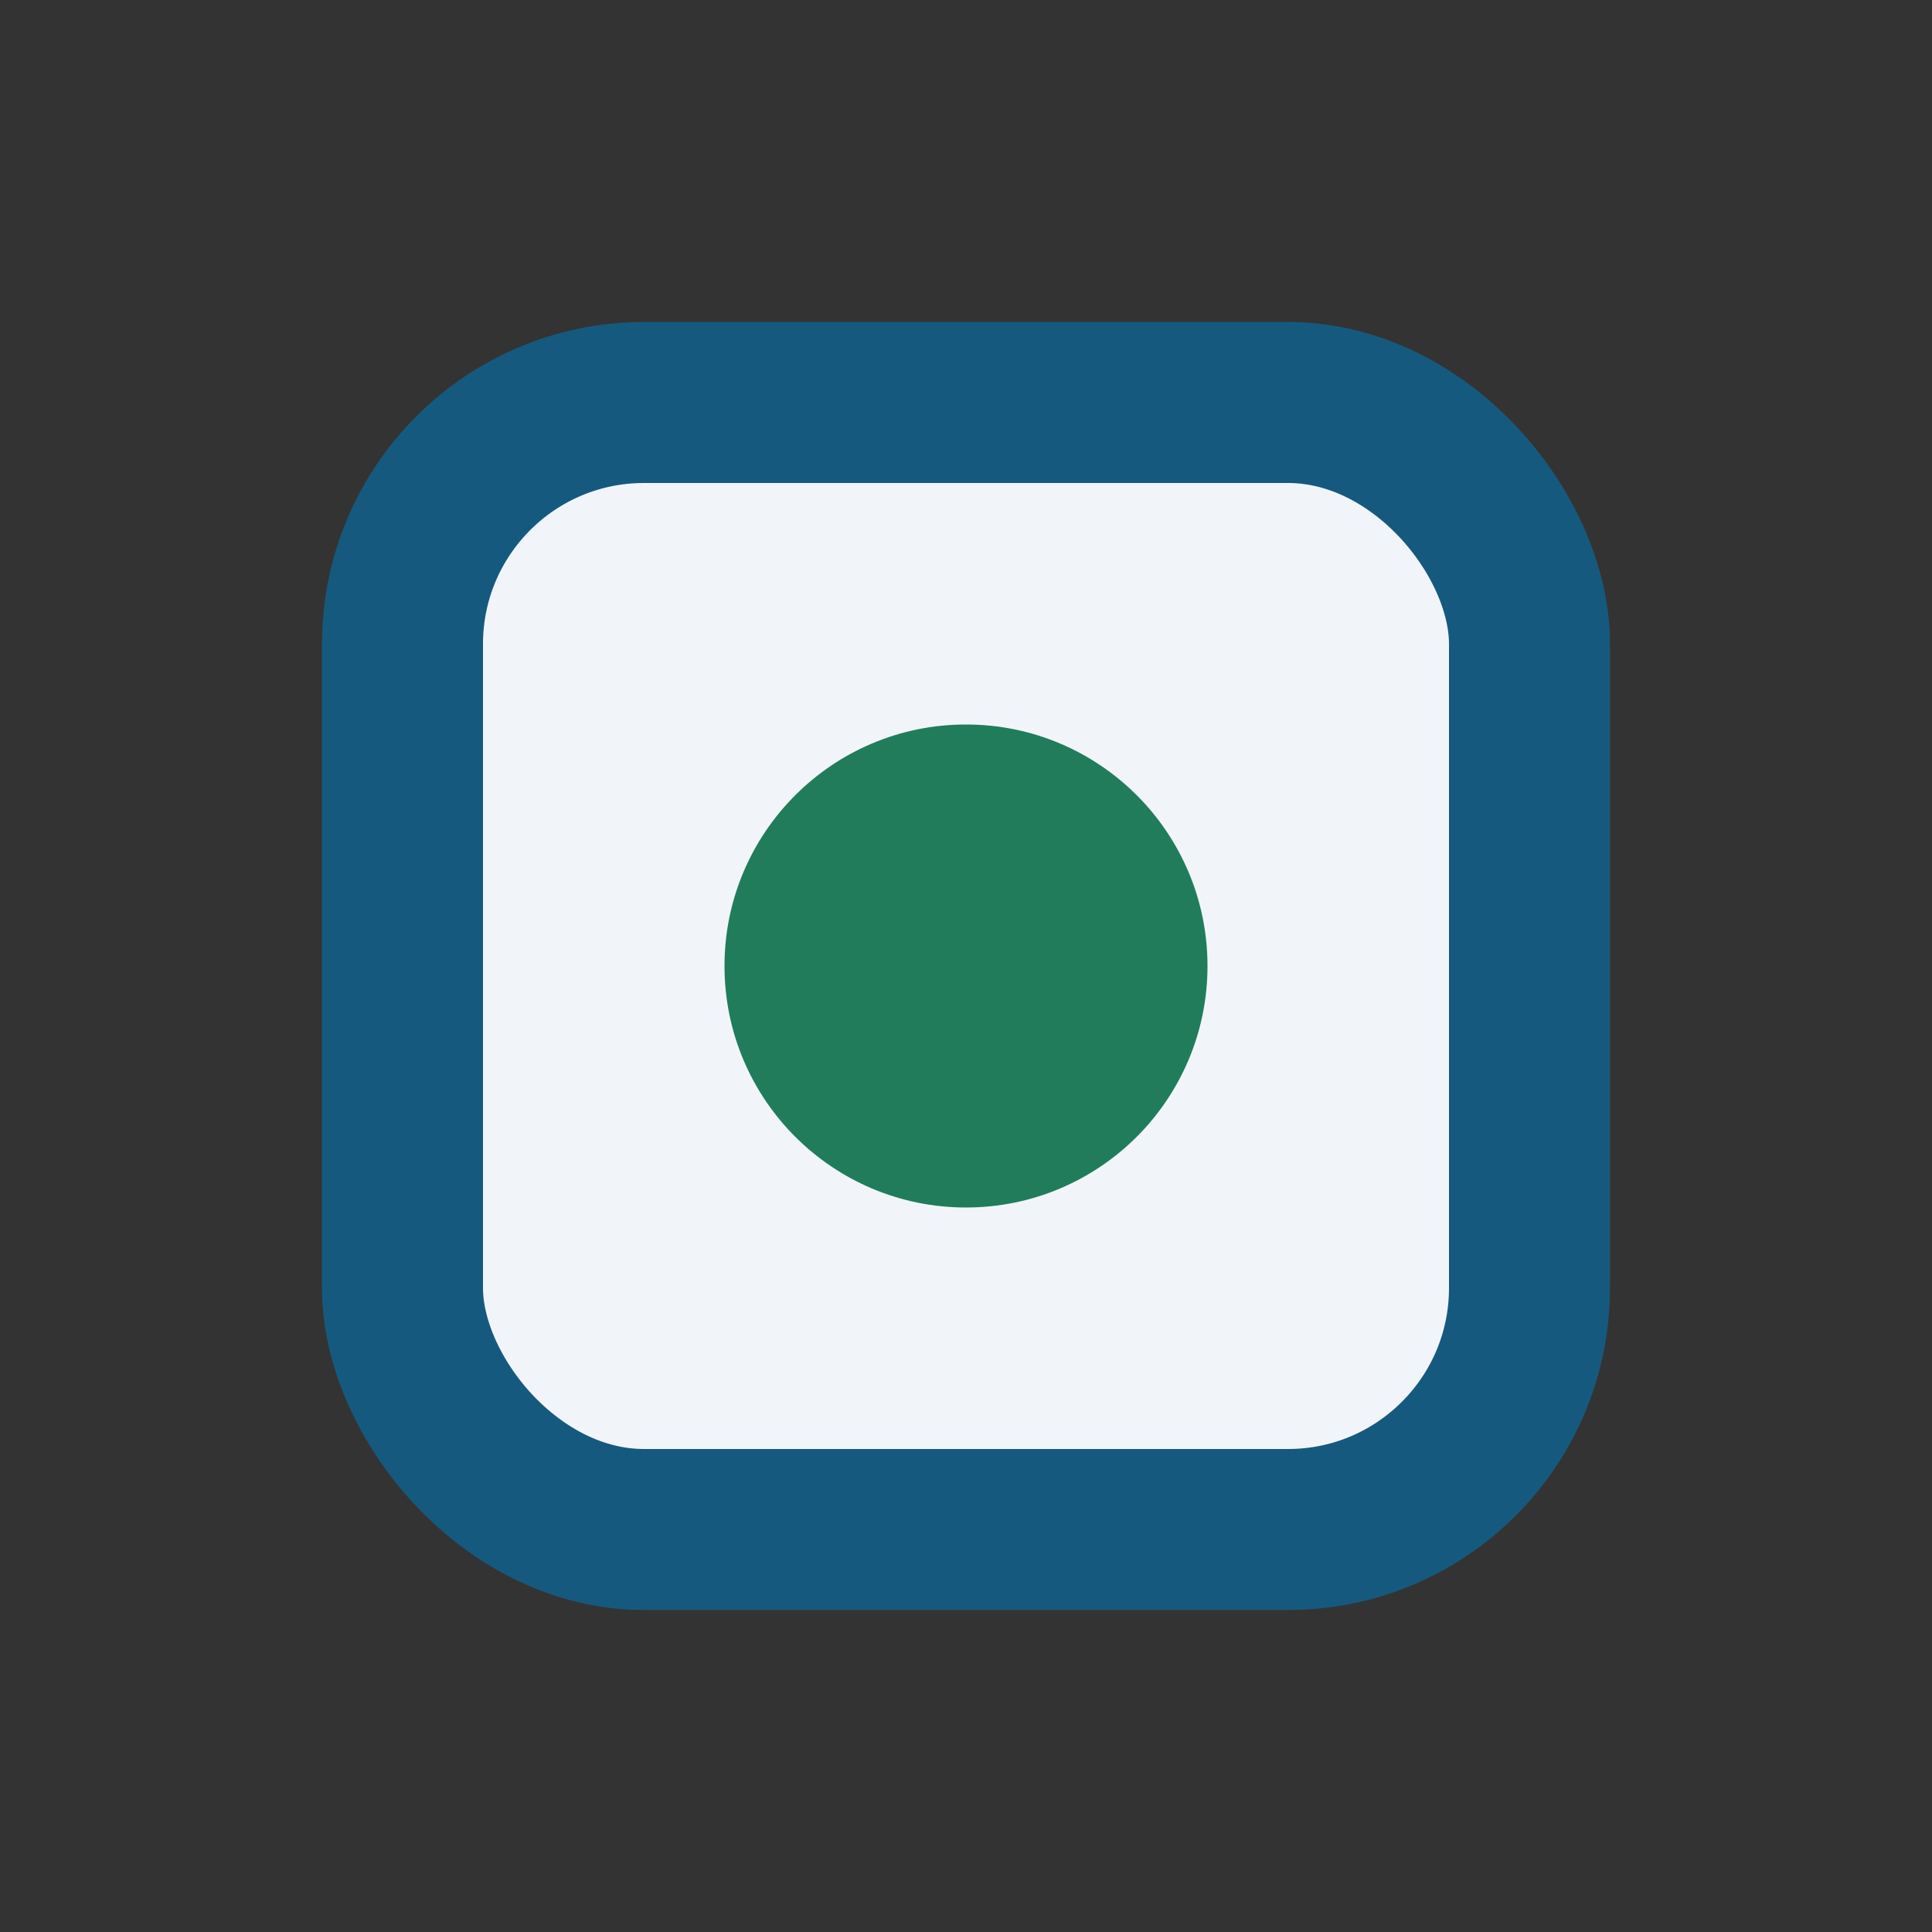
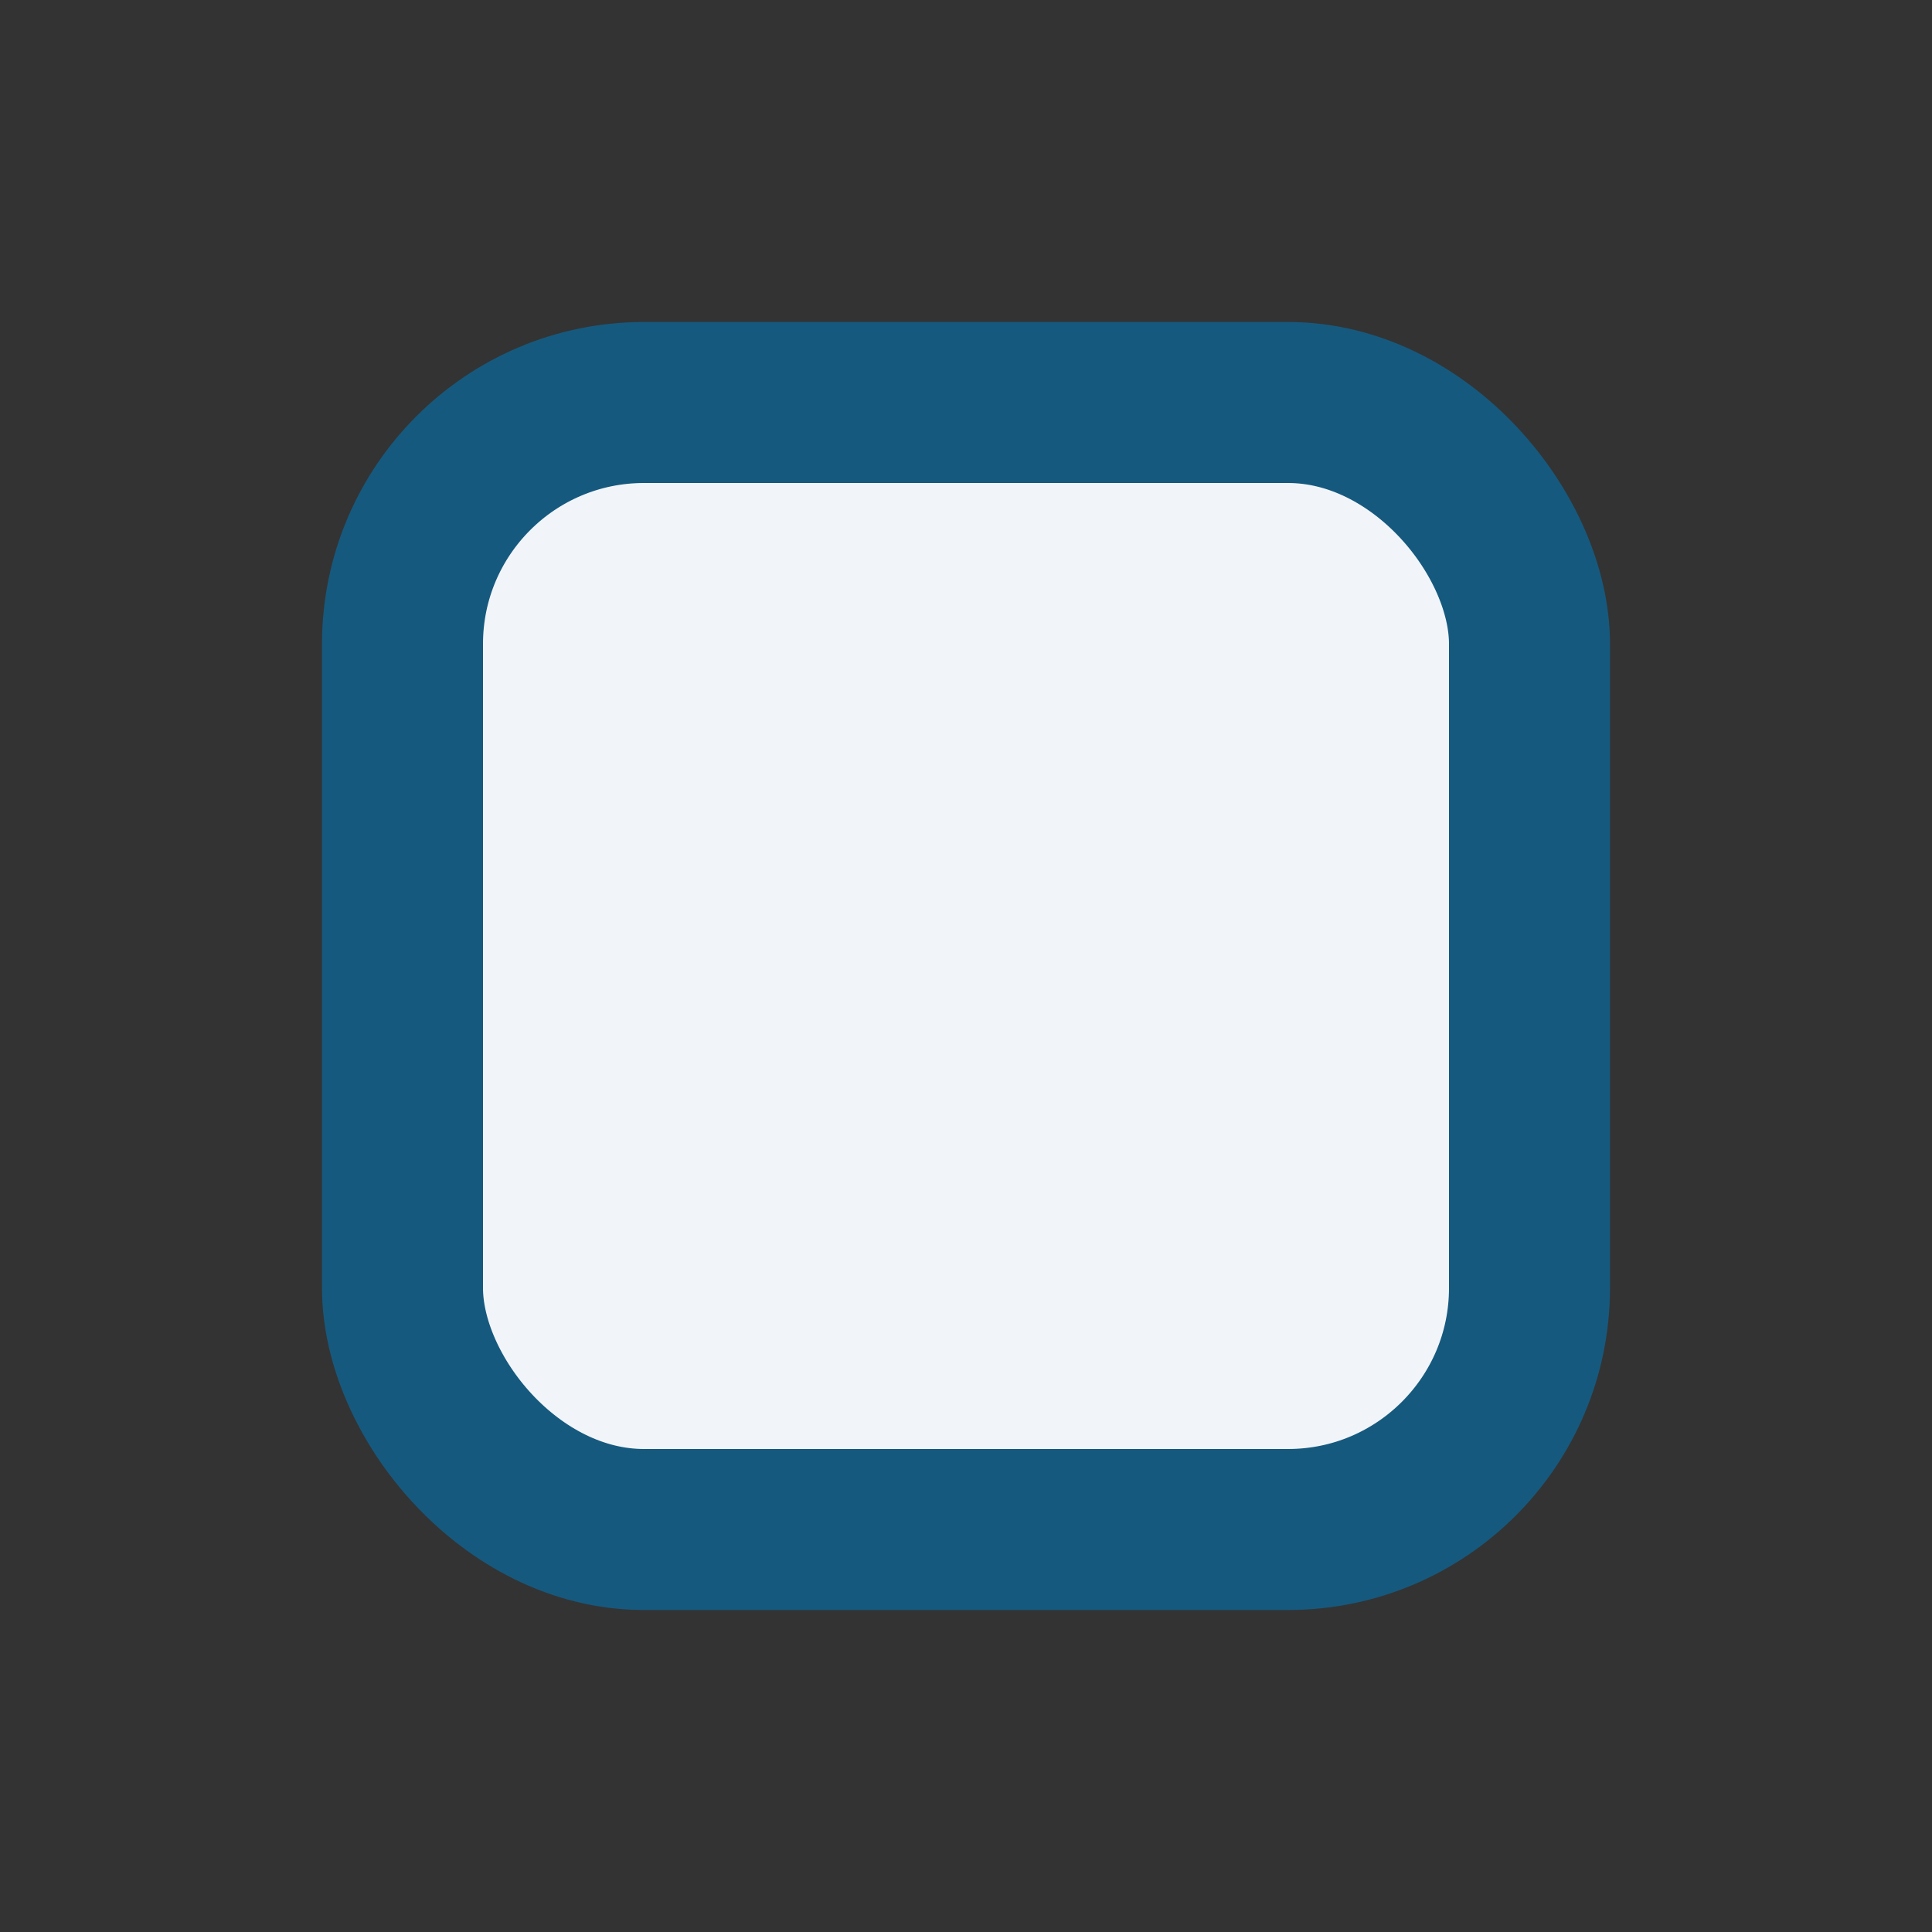
<svg xmlns="http://www.w3.org/2000/svg" width="24" height="24" viewBox="0 0 24 24">
  <rect x="0" y="0" width="24" height="24" fill="#333333" stroke="none" />
  <rect x="5" y="5" width="14" height="14" rx="3" fill="#F1F5F9" stroke="#16597E" stroke-width="2" />
-   <circle cx="12" cy="12" r="3" fill="#217C5B" />
</svg>